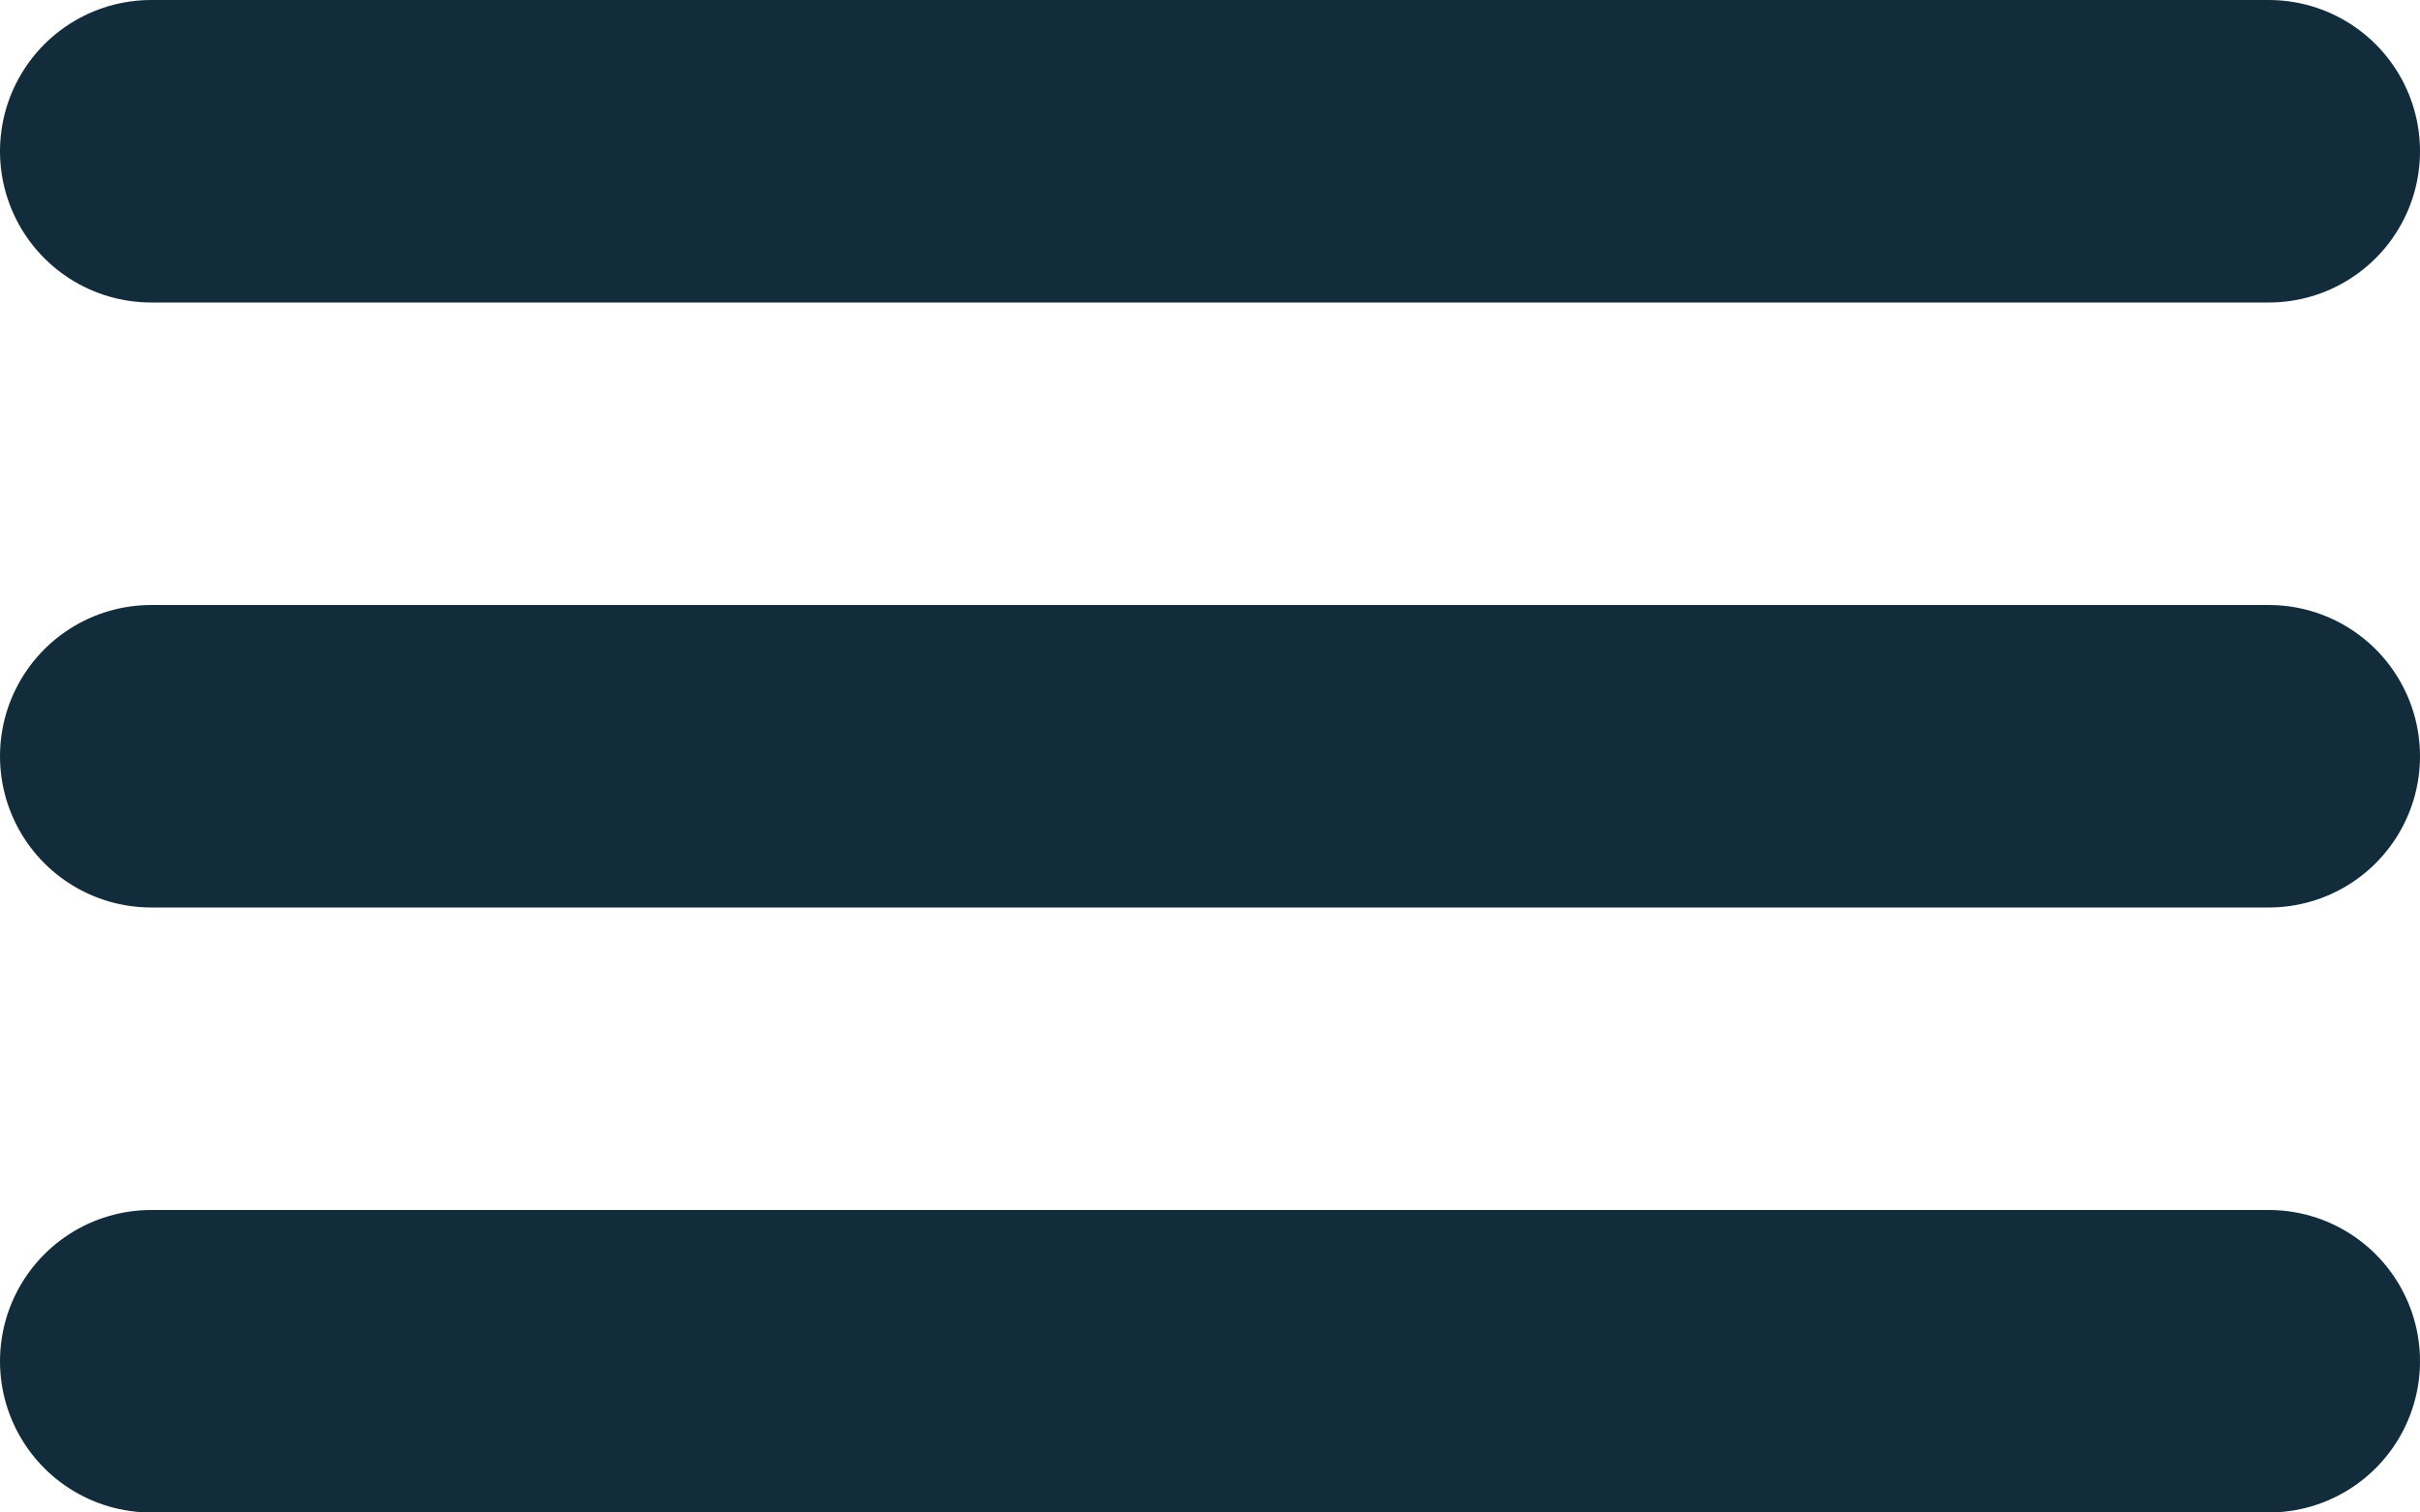
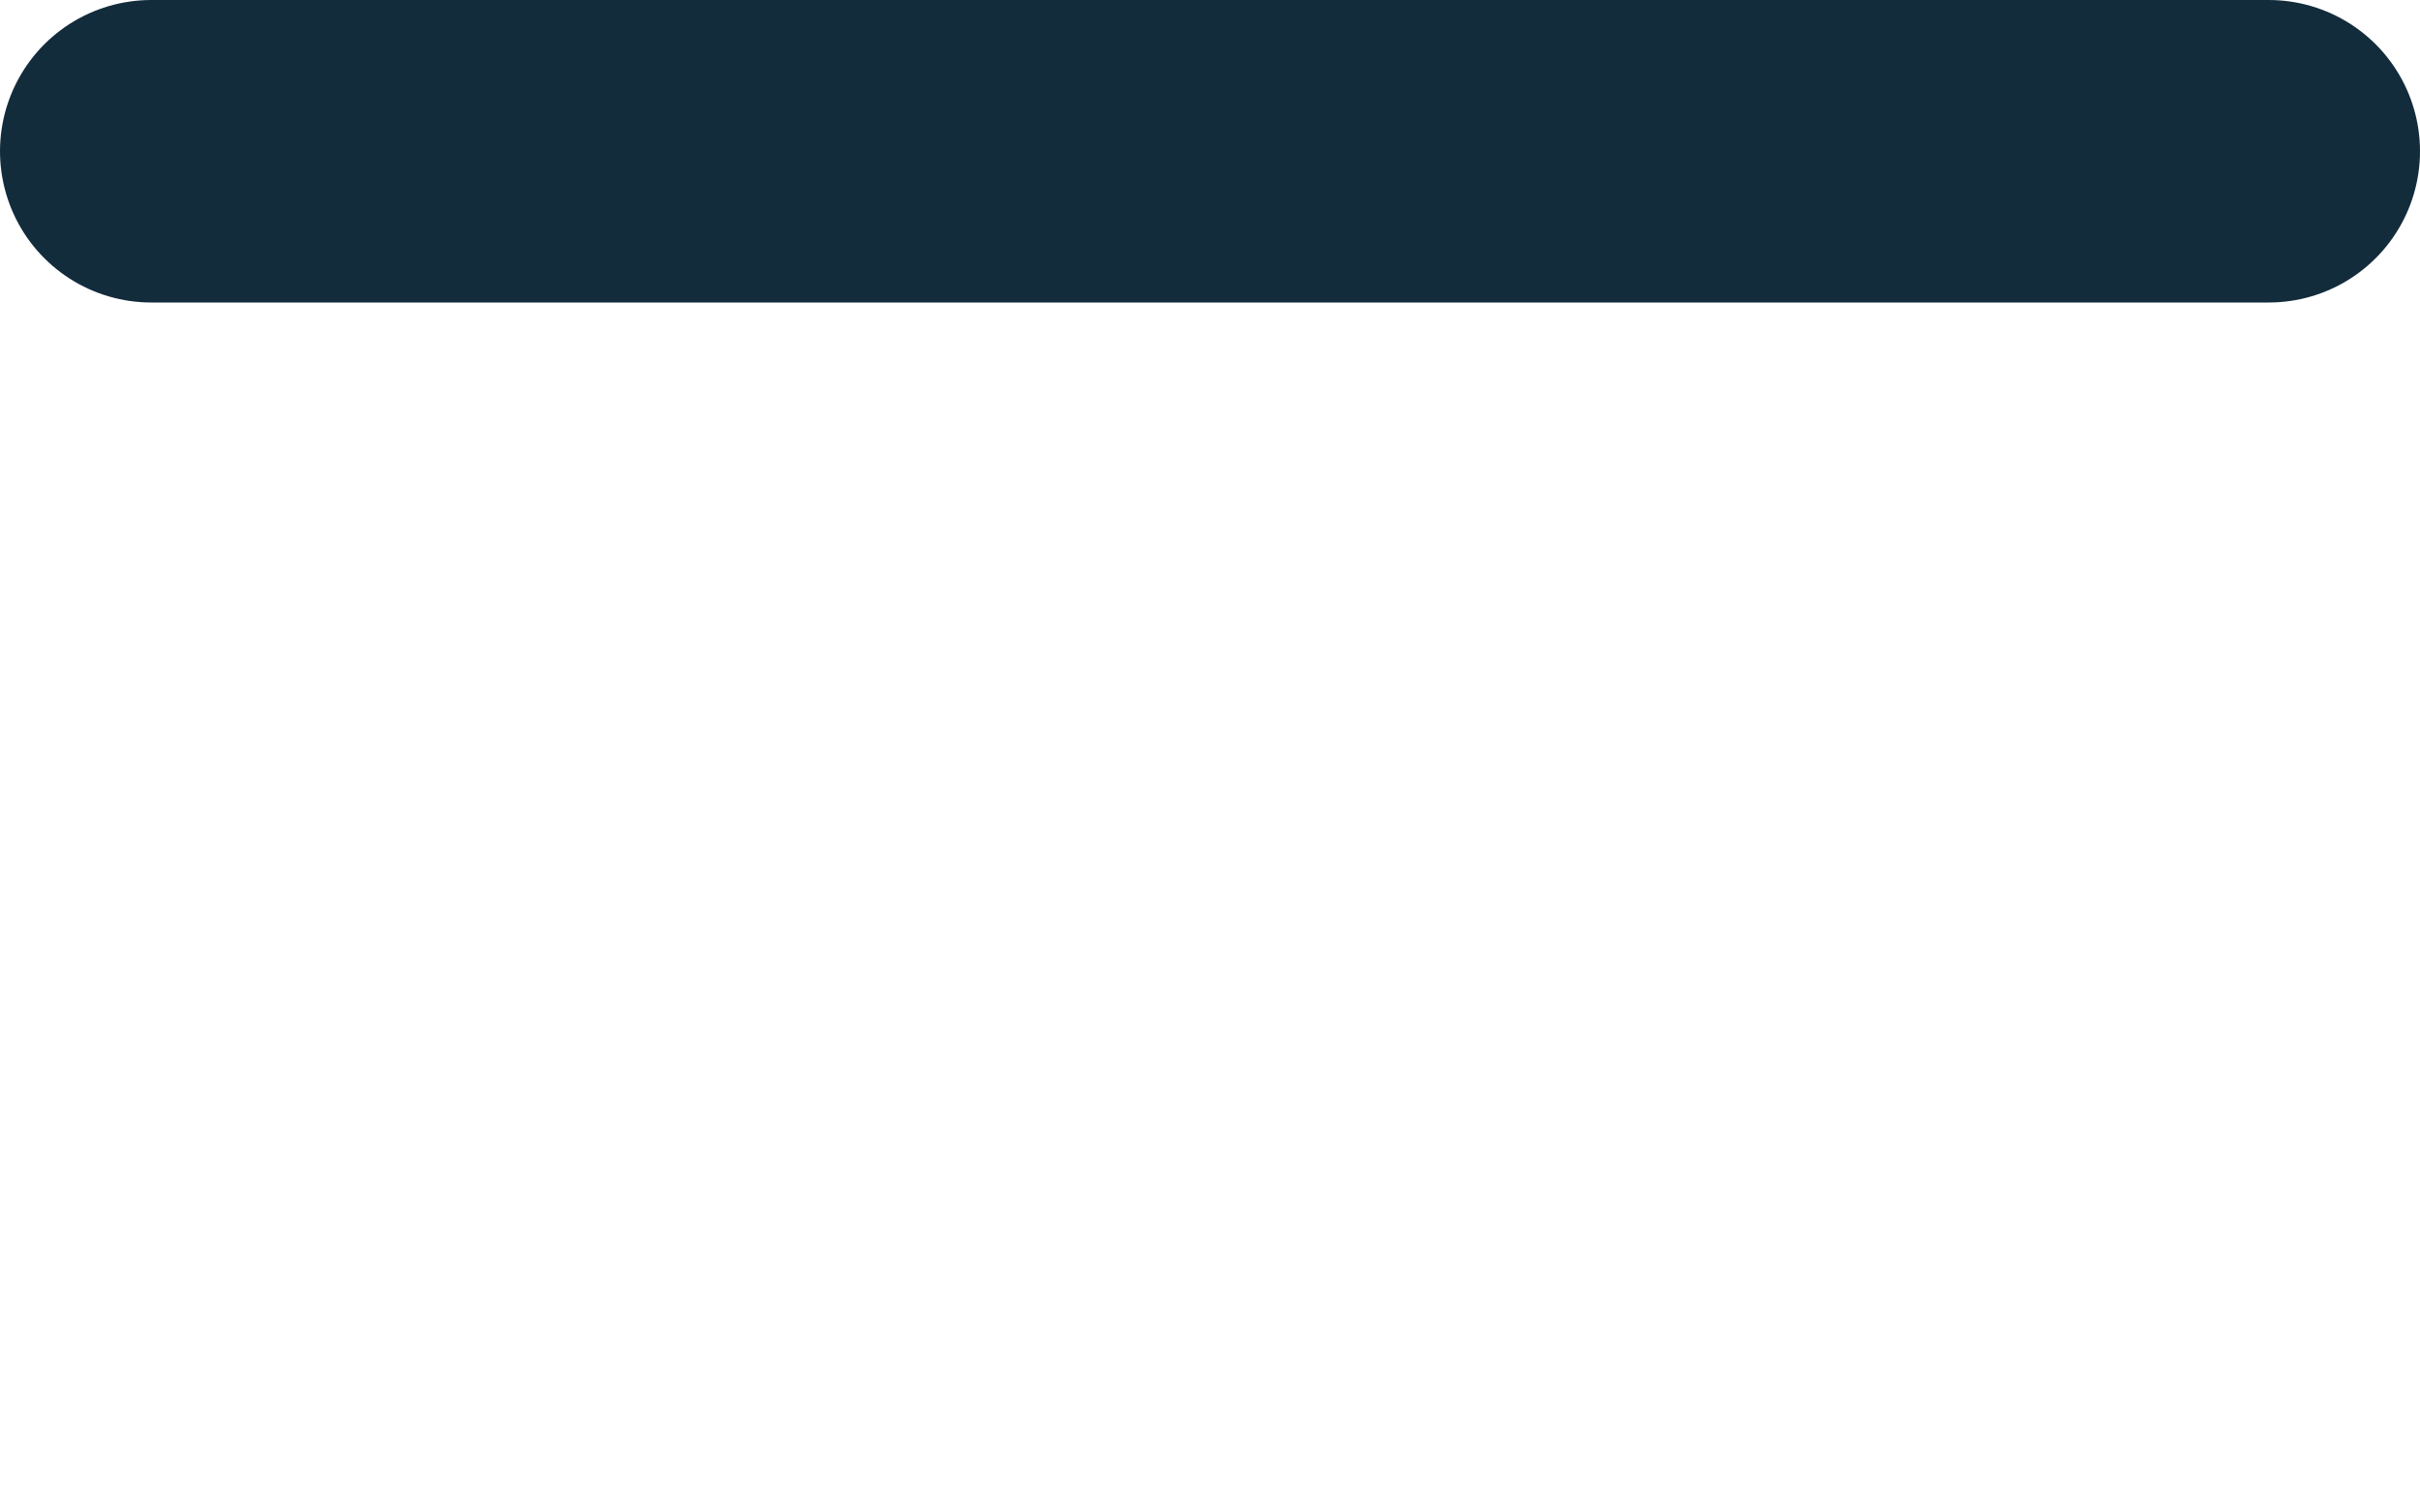
<svg xmlns="http://www.w3.org/2000/svg" width="16" height="10" viewBox="0 0 16 10" fill="none">
  <line x1="1" y1="1" x2="15" y2="1" stroke="#132C3B" stroke-width="2" stroke-linecap="round" />
-   <line x1="1" y1="5" x2="15" y2="5" stroke="#132C3B" stroke-width="2" stroke-linecap="round" />
-   <line x1="1" y1="9" x2="15" y2="9" stroke="#132C3B" stroke-width="2" stroke-linecap="round" />
</svg>